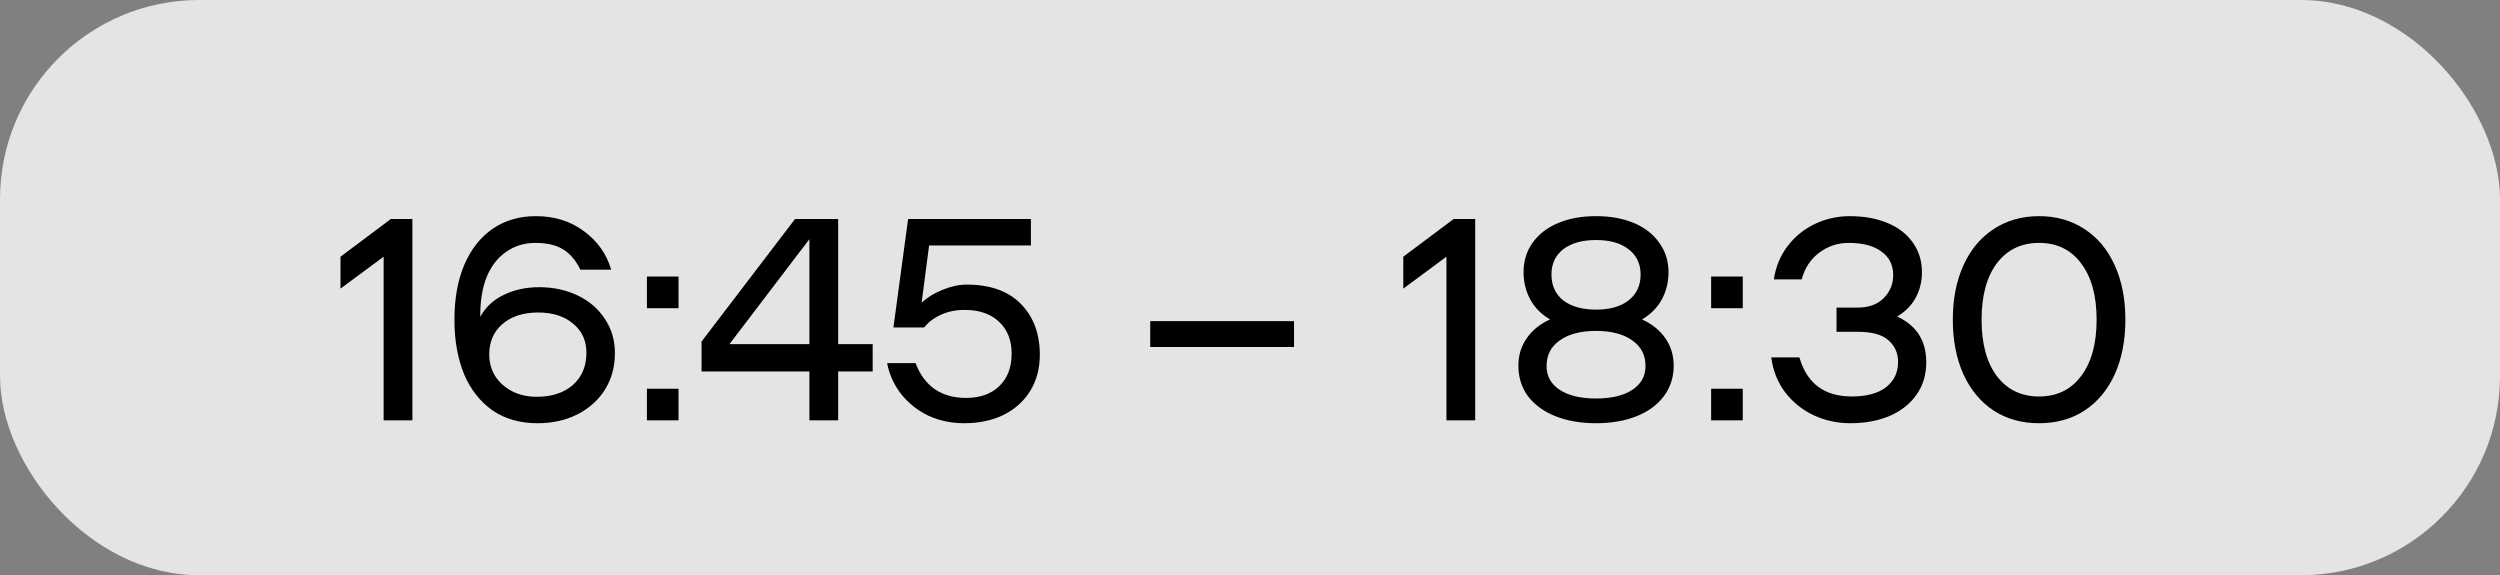
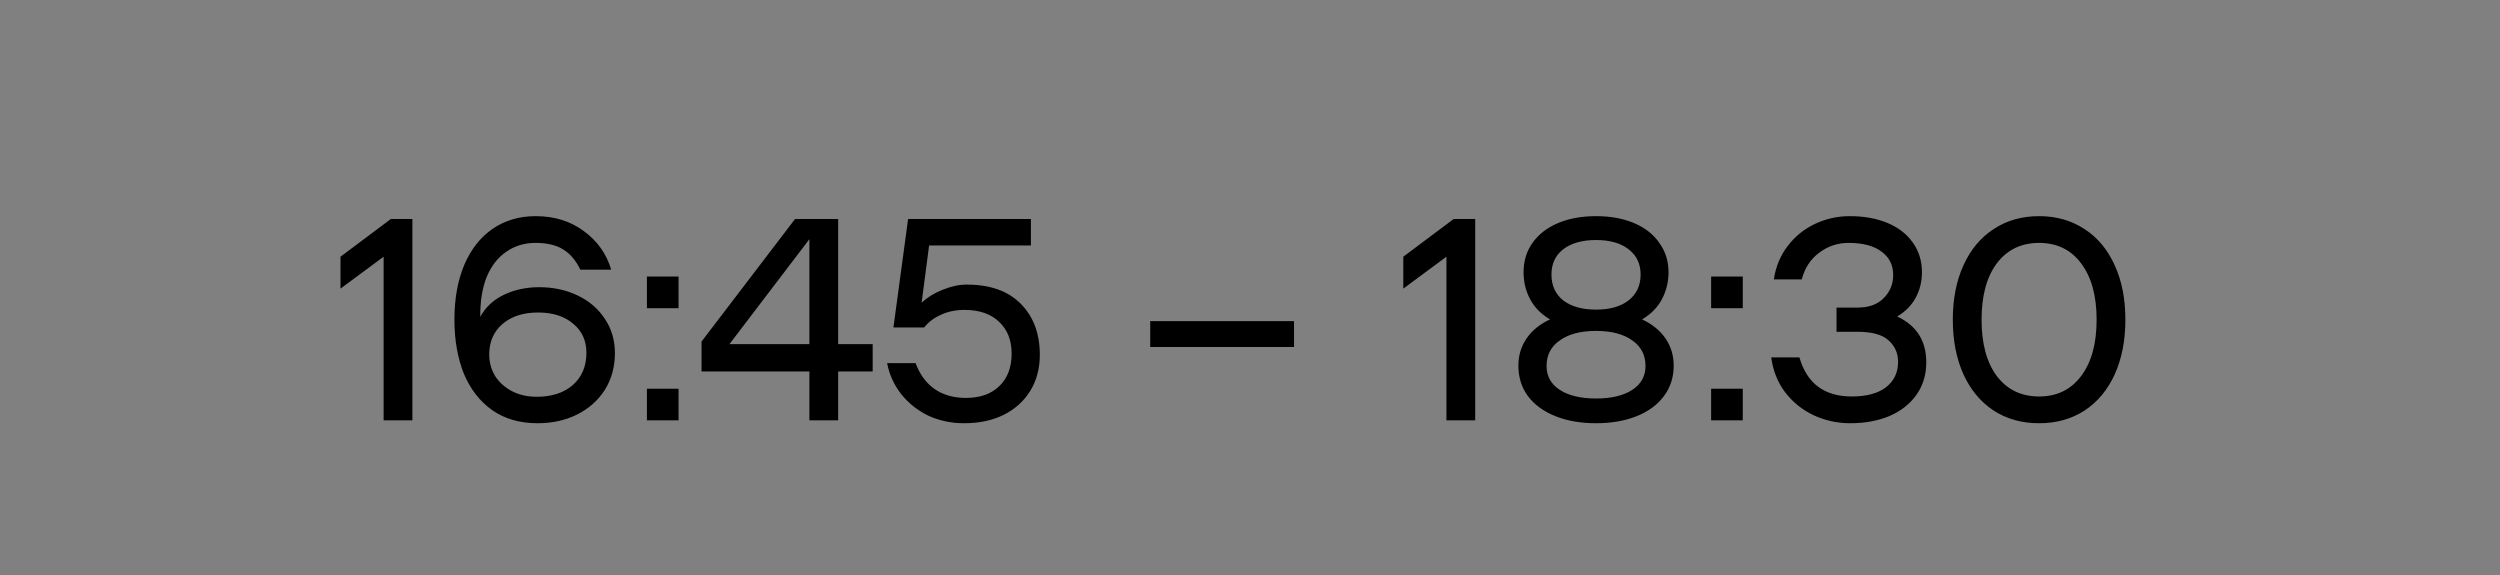
<svg xmlns="http://www.w3.org/2000/svg" width="113" height="26" viewBox="0 0 113 26" fill="none">
  <rect x="0" y="0" width="113" height="26" fill="#808080" stroke="none" />
-   <rect width="113" height="26" rx="9" fill="#EFEFF0" fill-opacity="0.9" />
  <path d="M15.39 11.603L17.665 9.9H18.64V19H17.34V11.603L15.39 13.046V11.603ZM24.375 12.981C25.016 12.981 25.596 13.107 26.116 13.358C26.637 13.609 27.044 13.96 27.338 14.411C27.642 14.862 27.794 15.377 27.794 15.958C27.794 16.582 27.642 17.137 27.338 17.622C27.035 18.099 26.615 18.471 26.078 18.74C25.549 19 24.955 19.13 24.297 19.13C23.499 19.13 22.819 18.935 22.256 18.545C21.692 18.146 21.263 17.596 20.968 16.894C20.683 16.183 20.54 15.369 20.54 14.45C20.54 13.505 20.687 12.682 20.982 11.98C21.285 11.269 21.714 10.723 22.268 10.342C22.823 9.961 23.473 9.77 24.218 9.77C25.059 9.77 25.783 9.995 26.39 10.446C27.005 10.897 27.416 11.477 27.625 12.188H26.233C26.026 11.763 25.761 11.456 25.441 11.265C25.128 11.074 24.717 10.979 24.206 10.979C23.703 10.979 23.261 11.113 22.88 11.382C22.498 11.642 22.203 12.023 21.995 12.526C21.796 13.029 21.701 13.627 21.709 14.32C21.944 13.887 22.294 13.557 22.762 13.332C23.239 13.098 23.776 12.981 24.375 12.981ZM24.258 17.934C24.942 17.934 25.488 17.756 25.895 17.401C26.303 17.037 26.506 16.552 26.506 15.945C26.506 15.399 26.307 14.961 25.909 14.632C25.51 14.294 24.981 14.125 24.323 14.125C23.655 14.125 23.118 14.298 22.71 14.645C22.312 14.992 22.113 15.451 22.113 16.023C22.113 16.37 22.199 16.69 22.372 16.985C22.555 17.271 22.806 17.501 23.127 17.674C23.456 17.847 23.833 17.934 24.258 17.934ZM30.67 17.57V19H29.24V17.57H30.67ZM30.67 12.5V13.93H29.24V12.5H30.67ZM39.445 16.79H37.885V19H36.585V16.79H31.71V15.438L35.935 9.9H37.885V15.555H39.445V16.79ZM36.585 15.555V10.81L32.971 15.555H36.585ZM43.698 12.864C44.755 12.864 45.57 13.154 46.142 13.735C46.714 14.316 47 15.083 47 16.036C47 16.651 46.857 17.193 46.571 17.661C46.285 18.129 45.882 18.493 45.362 18.753C44.85 19.004 44.257 19.13 43.581 19.13C43 19.13 42.463 19.017 41.969 18.792C41.483 18.558 41.076 18.237 40.747 17.83C40.417 17.414 40.201 16.942 40.097 16.413H41.384C41.574 16.924 41.86 17.314 42.242 17.583C42.632 17.852 43.104 17.986 43.659 17.986C44.3 17.986 44.803 17.808 45.167 17.453C45.539 17.098 45.726 16.608 45.726 15.984C45.726 15.377 45.535 14.896 45.154 14.541C44.781 14.186 44.261 14.008 43.594 14.008C43.195 14.008 42.84 14.082 42.528 14.229C42.216 14.368 41.964 14.558 41.774 14.801H40.383L41.046 9.9H46.597V11.096H41.995L41.657 13.683C41.917 13.44 42.233 13.245 42.606 13.098C42.987 12.942 43.351 12.864 43.698 12.864ZM58.49 14.515V15.685H51.99V14.515H58.49ZM63.429 11.603L65.704 9.9H66.679V19H65.379V11.603L63.429 13.046V11.603ZM74.221 14.437C74.689 14.654 75.044 14.944 75.287 15.308C75.529 15.663 75.651 16.071 75.651 16.53C75.651 17.059 75.499 17.522 75.196 17.921C74.901 18.311 74.489 18.61 73.961 18.818C73.432 19.026 72.825 19.13 72.141 19.13C71.456 19.13 70.849 19.026 70.321 18.818C69.792 18.61 69.376 18.311 69.073 17.921C68.778 17.522 68.631 17.059 68.631 16.53C68.631 16.071 68.752 15.663 68.995 15.308C69.237 14.944 69.593 14.654 70.061 14.437C69.662 14.203 69.363 13.9 69.164 13.527C68.964 13.154 68.865 12.747 68.865 12.305C68.865 11.802 68.999 11.36 69.268 10.979C69.545 10.589 69.931 10.29 70.425 10.082C70.919 9.874 71.491 9.77 72.141 9.77C72.791 9.77 73.363 9.874 73.857 10.082C74.351 10.29 74.732 10.589 75.001 10.979C75.278 11.36 75.417 11.802 75.417 12.305C75.417 12.747 75.317 13.154 75.118 13.527C74.918 13.9 74.619 14.203 74.221 14.437ZM72.141 10.849C71.517 10.849 71.023 10.988 70.659 11.265C70.303 11.542 70.126 11.924 70.126 12.409C70.126 12.903 70.303 13.293 70.659 13.579C71.023 13.856 71.517 13.995 72.141 13.995C72.765 13.995 73.254 13.856 73.61 13.579C73.974 13.293 74.156 12.903 74.156 12.409C74.156 11.924 73.974 11.542 73.61 11.265C73.254 10.988 72.765 10.849 72.141 10.849ZM72.141 18.012C72.834 18.012 73.38 17.882 73.779 17.622C74.177 17.362 74.377 17.002 74.377 16.543C74.377 16.049 74.177 15.663 73.779 15.386C73.38 15.1 72.834 14.957 72.141 14.957C71.447 14.957 70.901 15.1 70.503 15.386C70.104 15.663 69.905 16.049 69.905 16.543C69.905 17.002 70.104 17.362 70.503 17.622C70.901 17.882 71.447 18.012 72.141 18.012ZM78.773 17.57V19H77.343V17.57H78.773ZM78.773 12.5V13.93H77.343V12.5H78.773ZM85.754 14.307C86.629 14.714 87.067 15.403 87.067 16.374C87.067 16.937 86.919 17.427 86.625 17.843C86.33 18.259 85.923 18.58 85.403 18.805C84.883 19.022 84.293 19.13 83.635 19.13C83.045 19.13 82.491 19.009 81.971 18.766C81.459 18.523 81.03 18.177 80.684 17.726C80.346 17.275 80.138 16.751 80.06 16.153H81.334C81.672 17.332 82.46 17.921 83.7 17.921C84.367 17.921 84.883 17.782 85.247 17.505C85.611 17.219 85.793 16.838 85.793 16.361C85.793 15.962 85.65 15.637 85.364 15.386C85.086 15.126 84.614 14.996 83.947 14.996H83.011V13.904H83.947C84.467 13.904 84.865 13.761 85.143 13.475C85.429 13.189 85.572 12.842 85.572 12.435C85.572 11.976 85.394 11.62 85.039 11.369C84.692 11.109 84.198 10.979 83.557 10.979C83.063 10.979 82.621 11.126 82.231 11.421C81.841 11.707 81.576 12.11 81.438 12.63H80.177C80.263 12.058 80.471 11.555 80.801 11.122C81.13 10.689 81.542 10.355 82.036 10.121C82.53 9.887 83.054 9.77 83.609 9.77C84.259 9.77 84.831 9.874 85.325 10.082C85.819 10.29 86.2 10.589 86.469 10.979C86.737 11.36 86.872 11.802 86.872 12.305C86.872 12.73 86.776 13.115 86.586 13.462C86.404 13.8 86.126 14.082 85.754 14.307ZM92.167 19.13C91.387 19.13 90.703 18.939 90.113 18.558C89.524 18.168 89.069 17.622 88.748 16.92C88.427 16.209 88.267 15.386 88.267 14.45C88.267 13.514 88.427 12.695 88.748 11.993C89.069 11.282 89.524 10.736 90.113 10.355C90.703 9.965 91.387 9.77 92.167 9.77C92.947 9.77 93.632 9.965 94.221 10.355C94.811 10.736 95.266 11.282 95.586 11.993C95.907 12.695 96.067 13.514 96.067 14.45C96.067 15.386 95.907 16.209 95.586 16.92C95.266 17.622 94.811 18.168 94.221 18.558C93.632 18.939 92.947 19.13 92.167 19.13ZM92.167 17.921C92.973 17.921 93.606 17.613 94.065 16.998C94.533 16.383 94.767 15.533 94.767 14.45C94.767 13.367 94.533 12.517 94.065 11.902C93.606 11.287 92.973 10.979 92.167 10.979C91.361 10.979 90.724 11.287 90.256 11.902C89.797 12.517 89.567 13.367 89.567 14.45C89.567 15.533 89.797 16.383 90.256 16.998C90.724 17.613 91.361 17.921 92.167 17.921Z" fill="black" />
</svg>